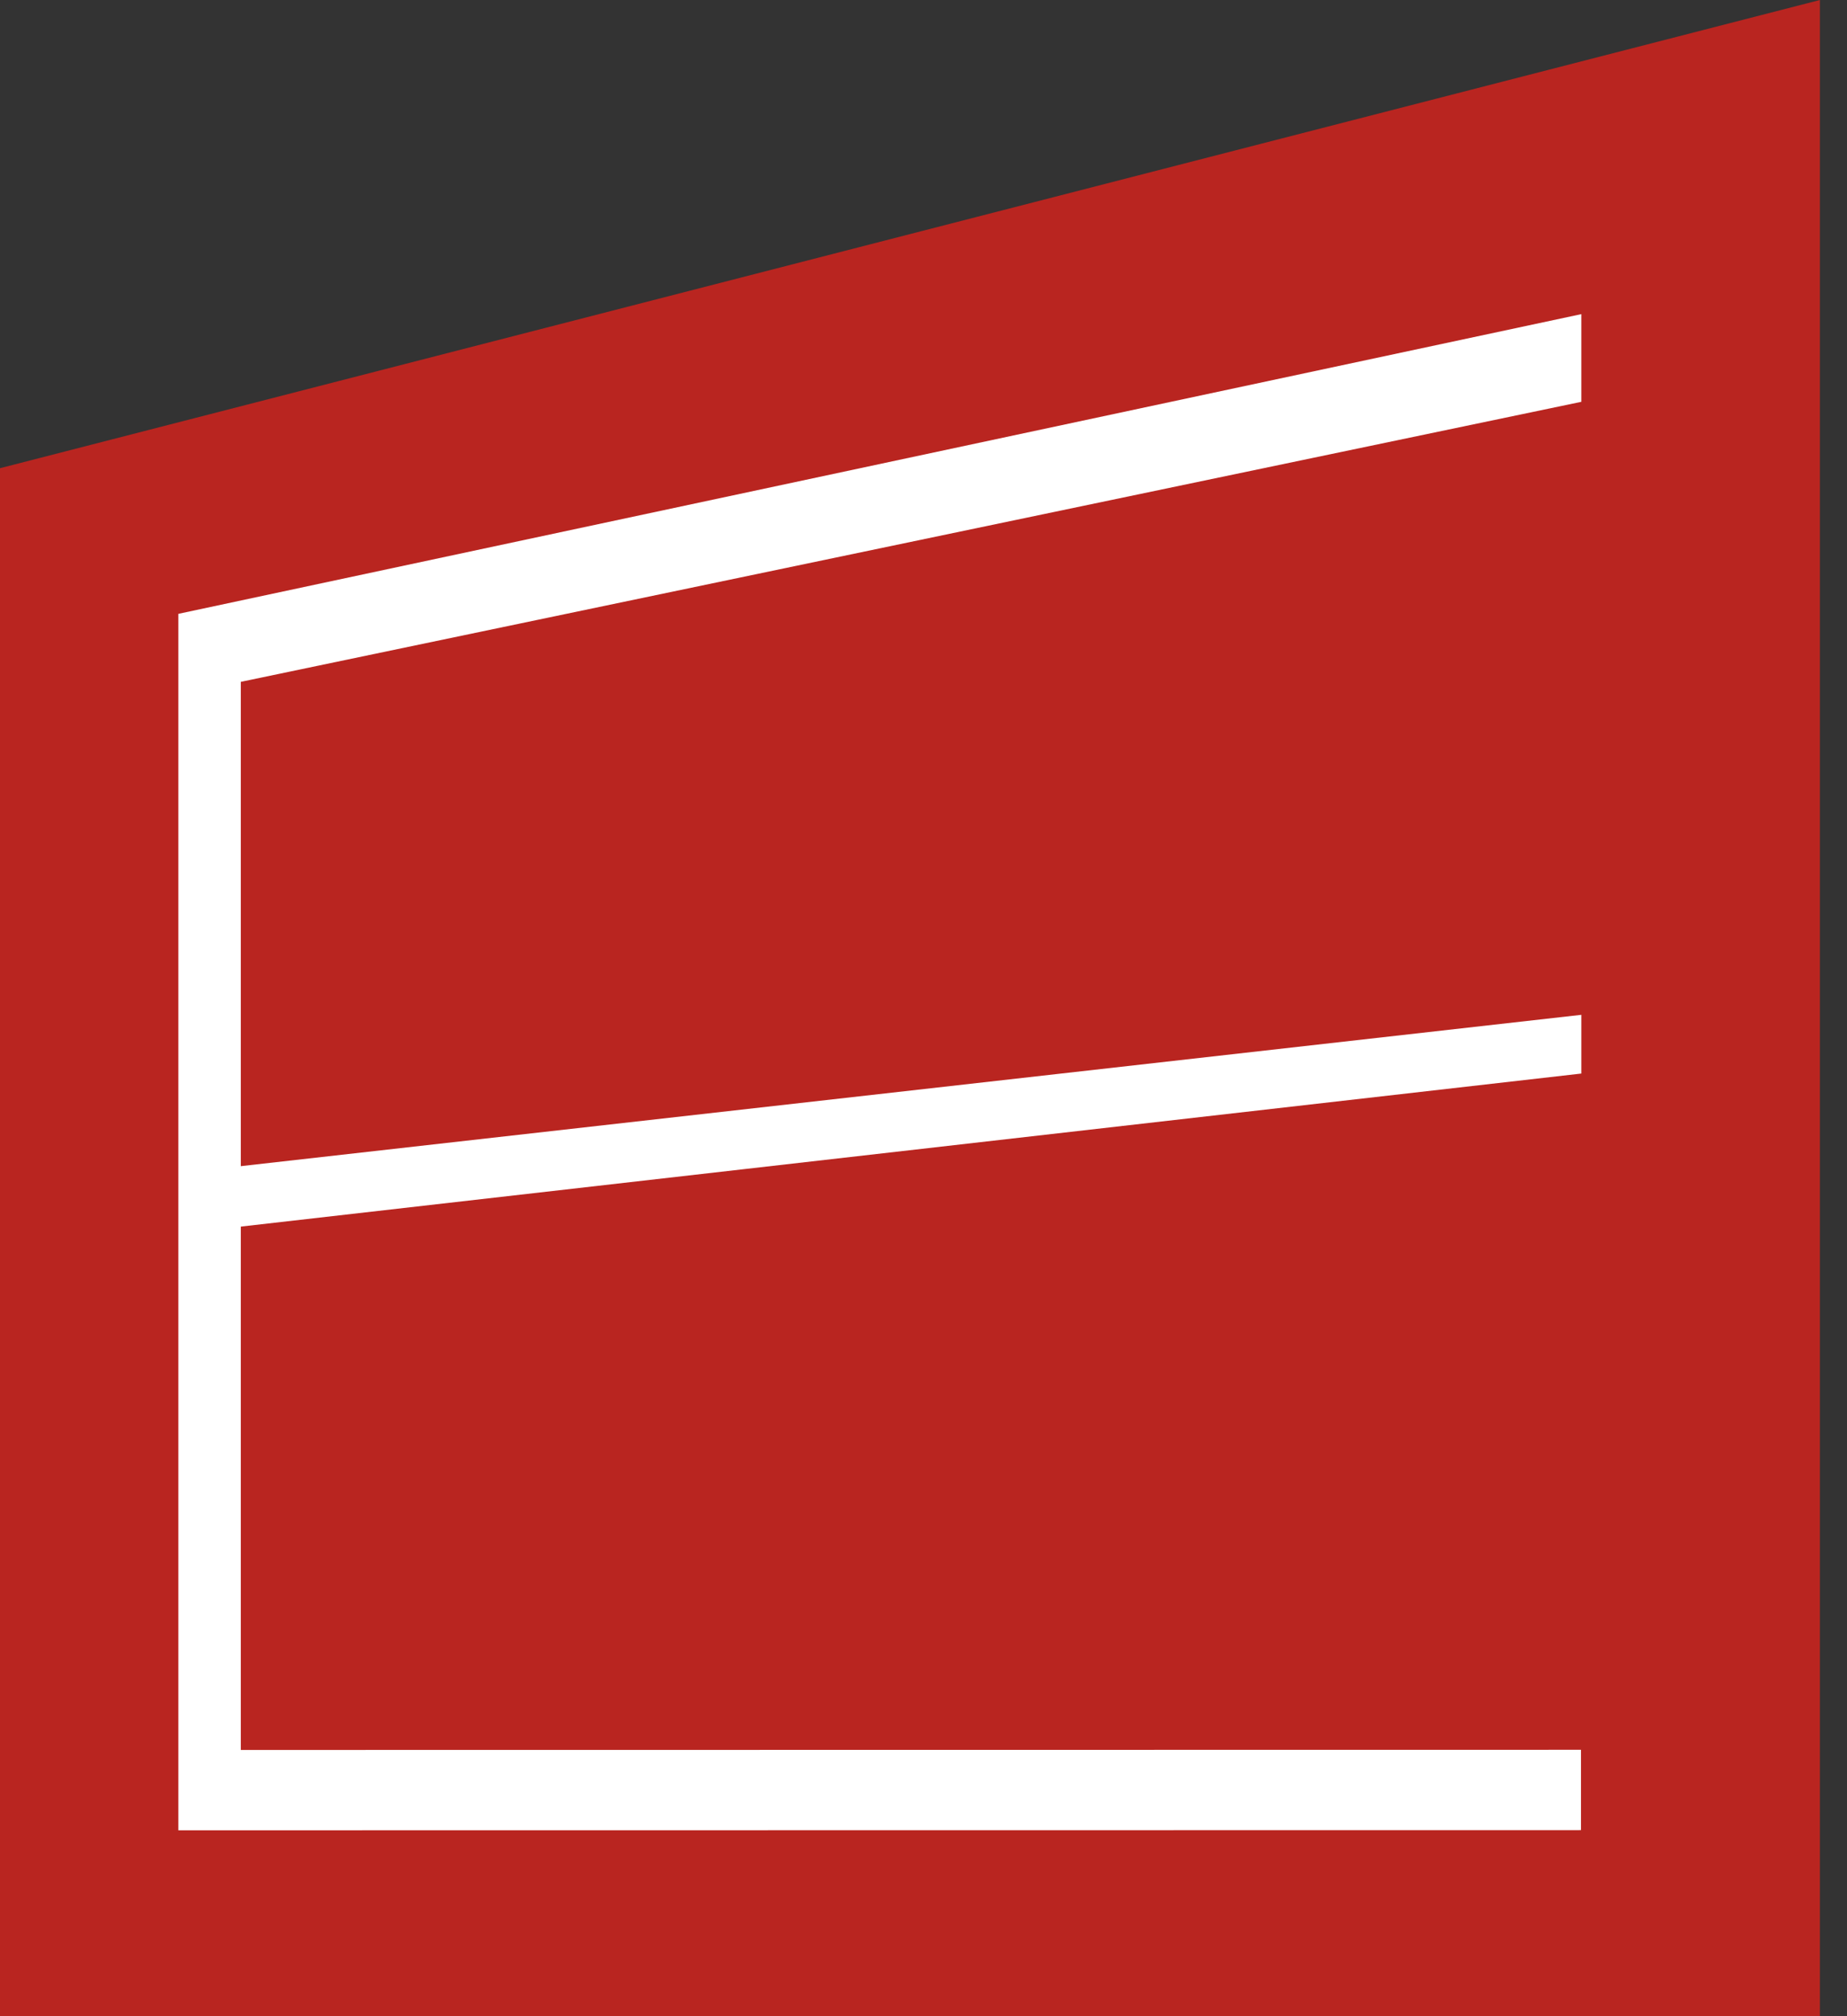
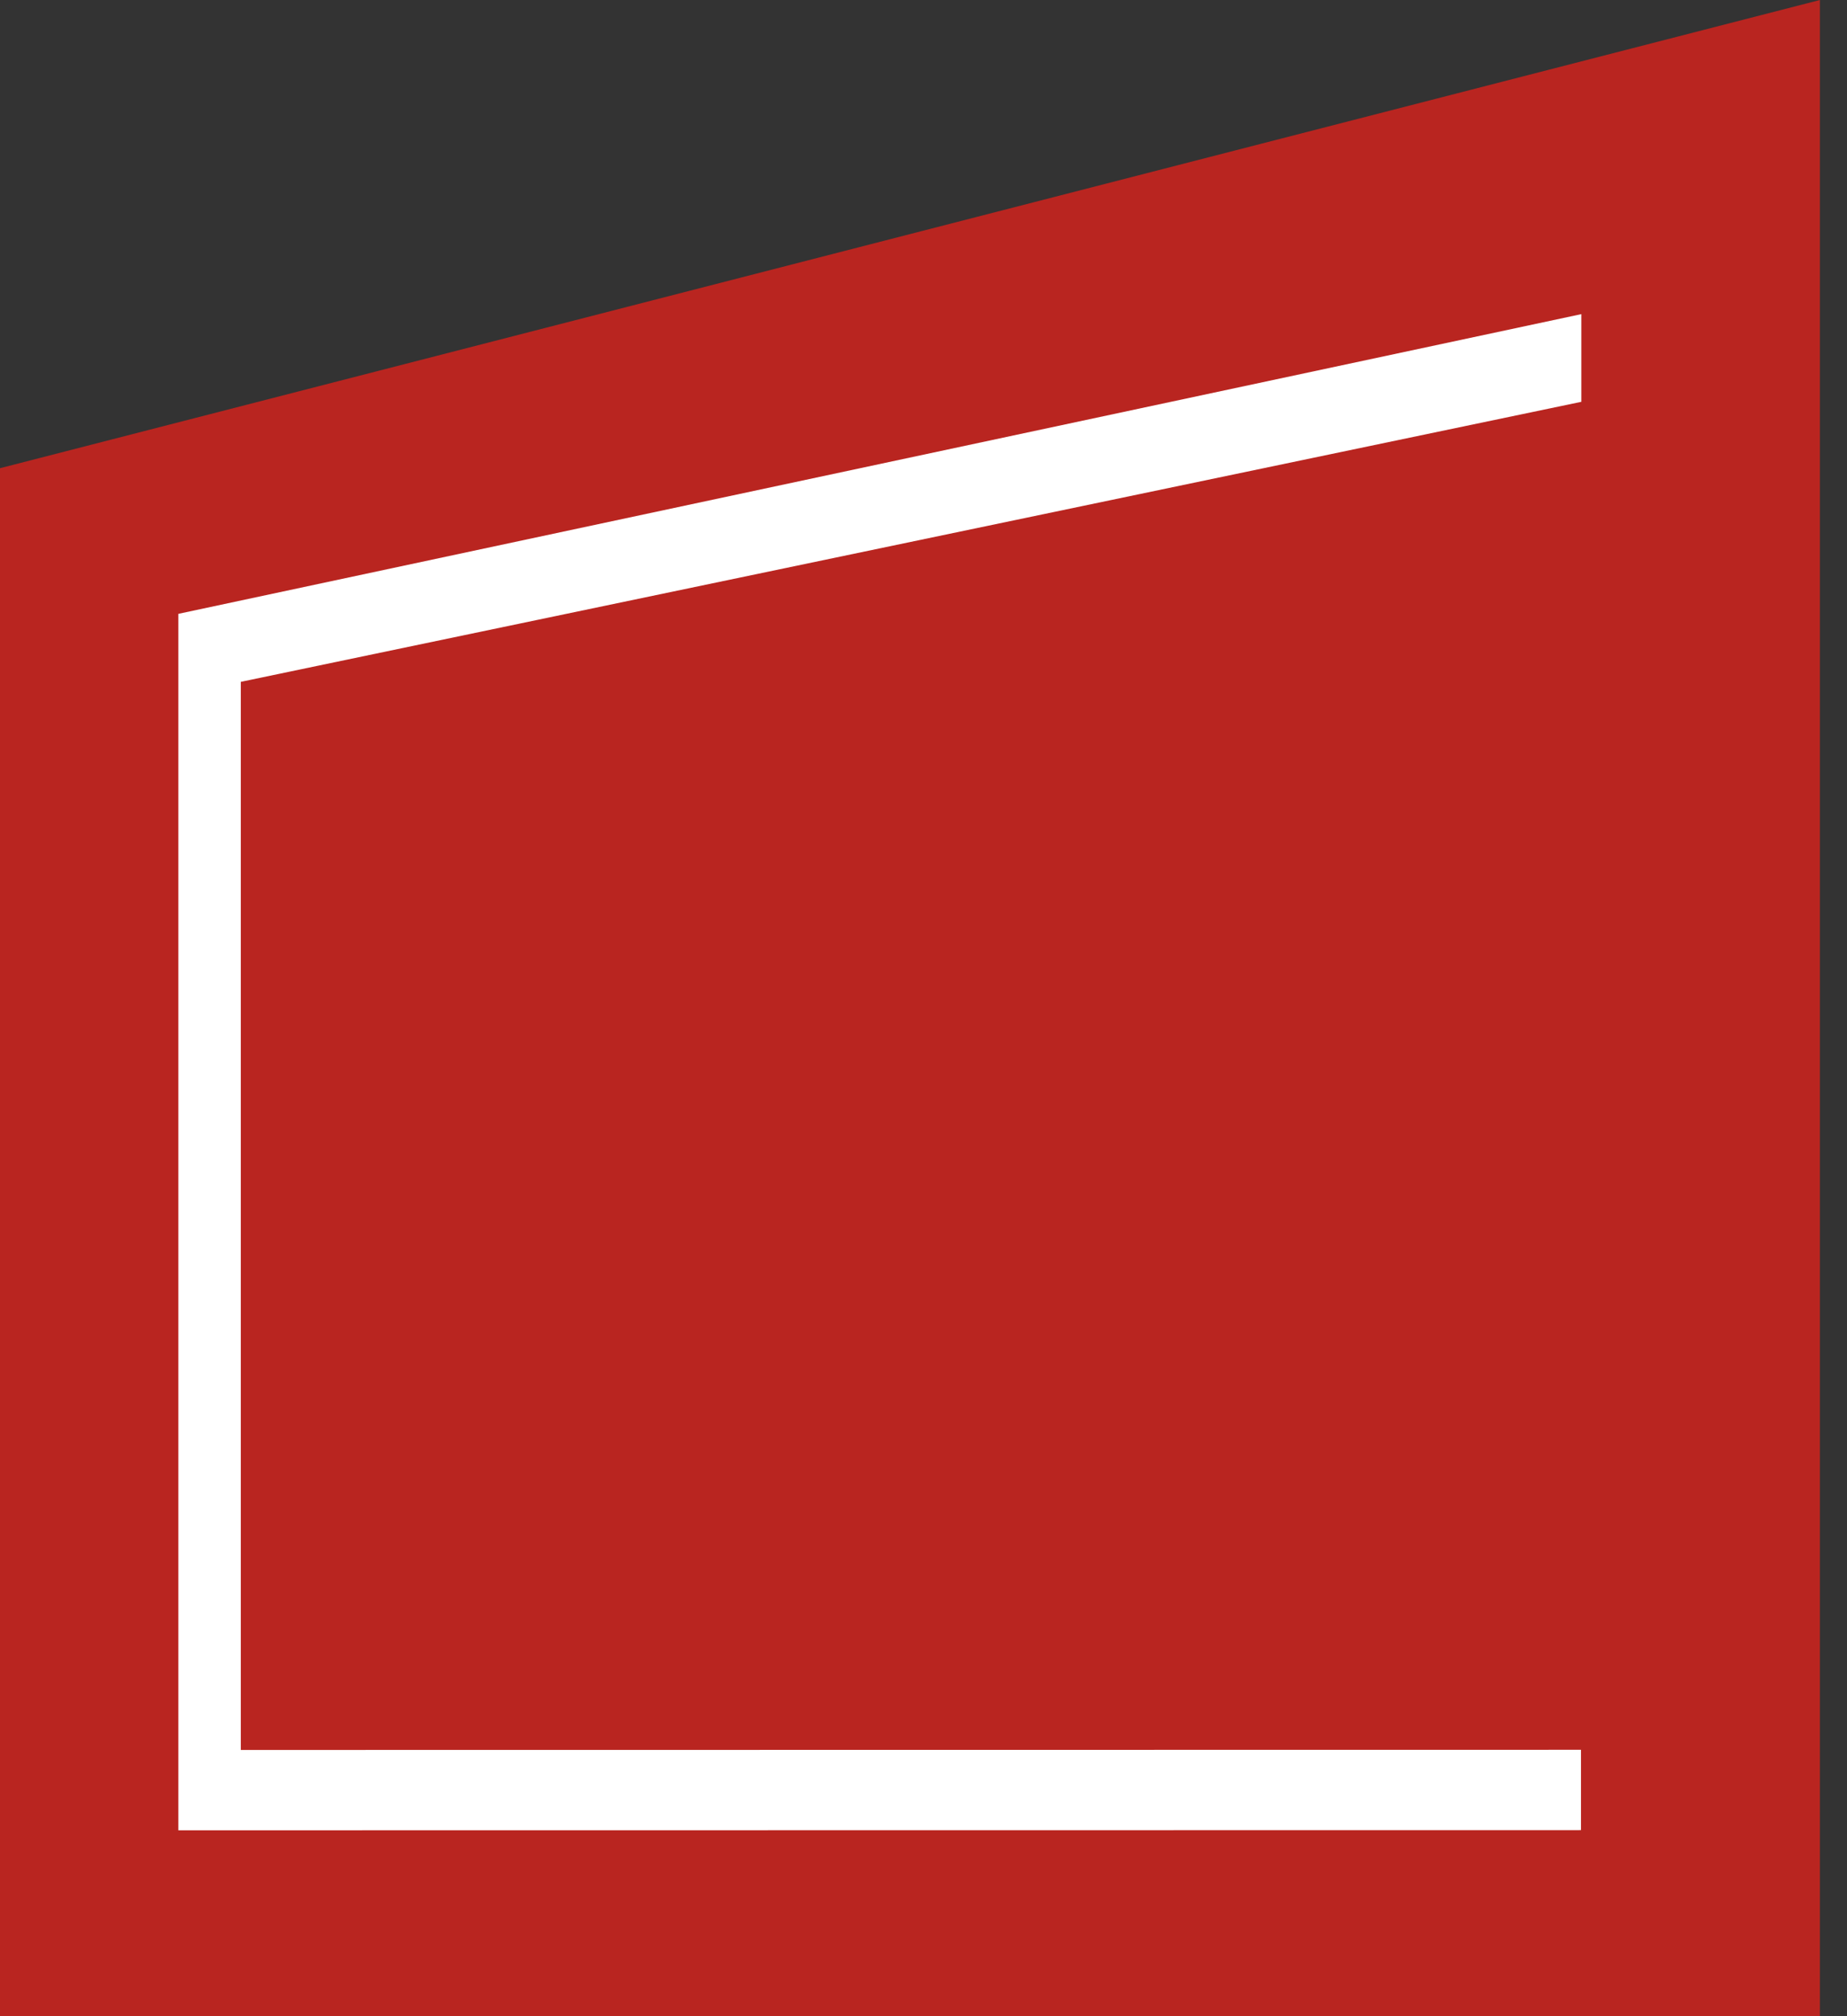
<svg xmlns="http://www.w3.org/2000/svg" width="66" height="72" viewBox="0 0 66 72" fill="none">
  <rect x="0" y="0" width="66" height="72" fill="#333333" stroke="none" />
  <path d="M0 72V16.72L65.032 0V72" fill="#B92520" />
  <path d="M56.494 65.355L6.373 65.361V21.921L56.507 11.218V14.349L8.605 24.349V62.492L56.494 62.486V65.355Z" fill="white" />
-   <path d="M7.875 43.886L7.728 41.743L56.507 36.24V38.337L7.875 43.886Z" fill="white" />
</svg>